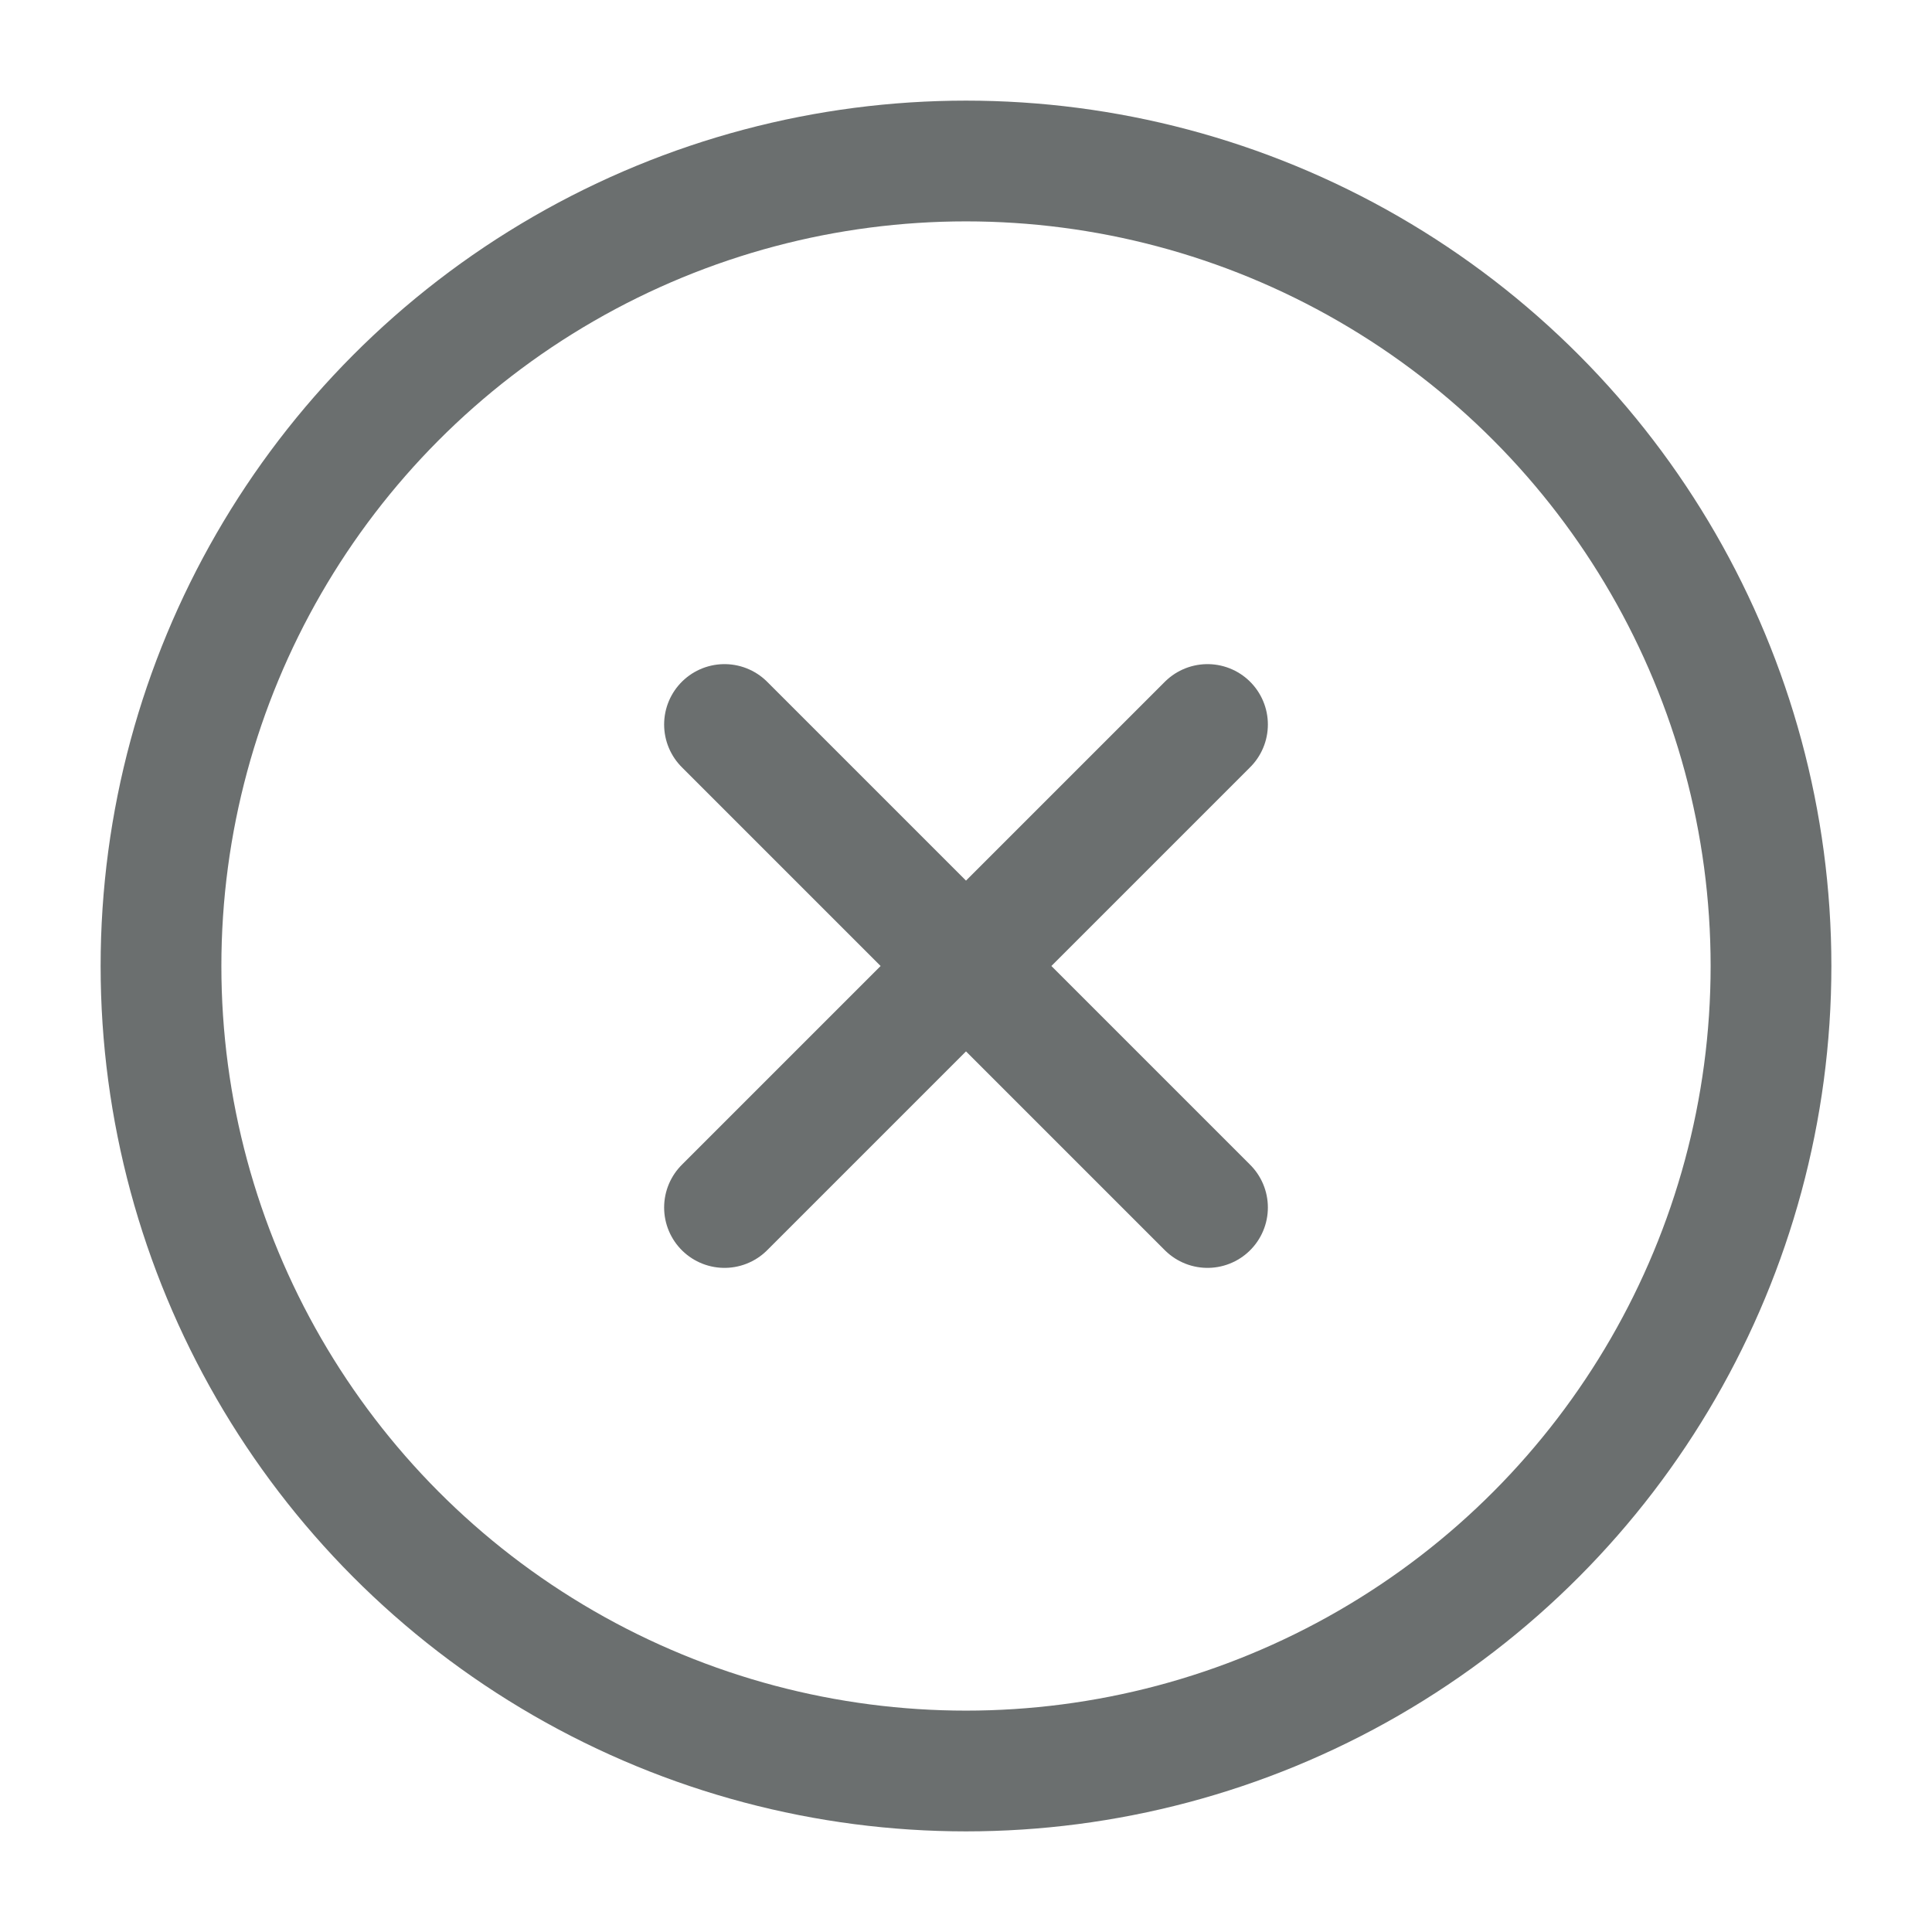
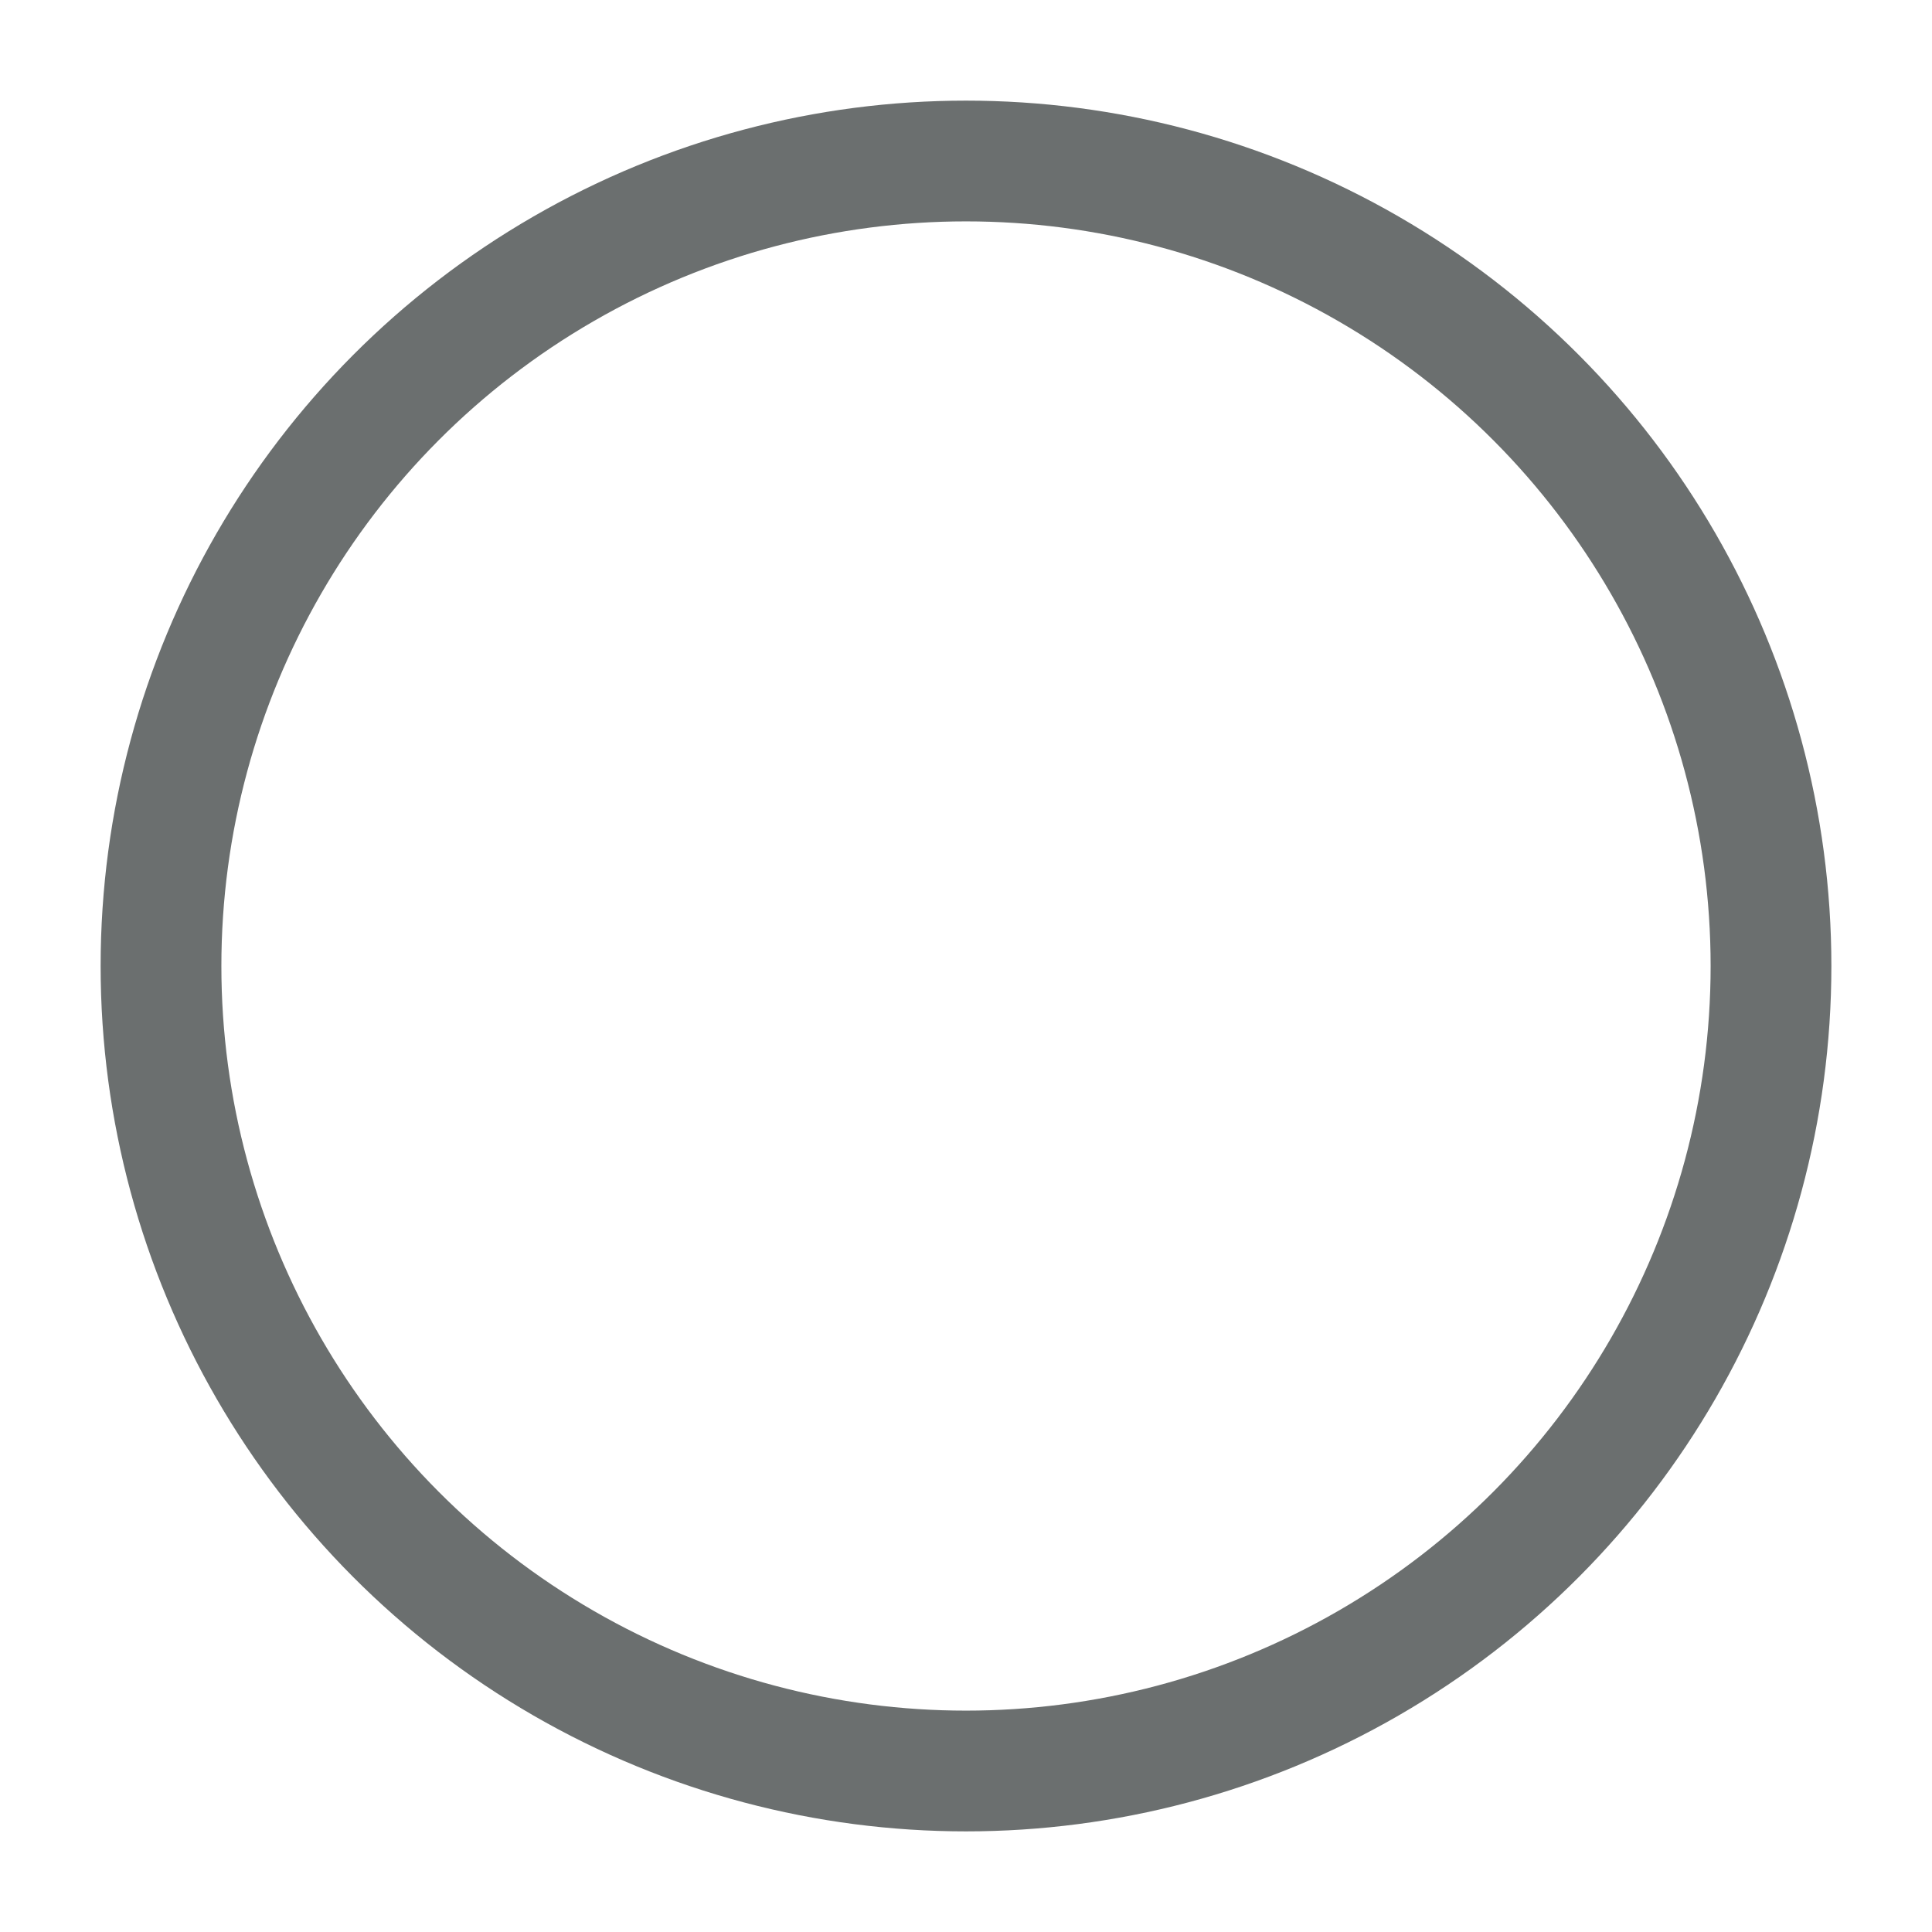
<svg xmlns="http://www.w3.org/2000/svg" width="24" height="24" fill="none" stroke="#6b6f6f" stroke-linecap="round" stroke-linejoin="round" stroke-width="1.5" class="lucide lucide-circle-x-icon lucide-circle-x" viewBox="0 0 24 24">
  <circle cx="12" cy="12" r="10" />
-   <path d="m15 9-6 6M9 9l6 6" />
</svg>